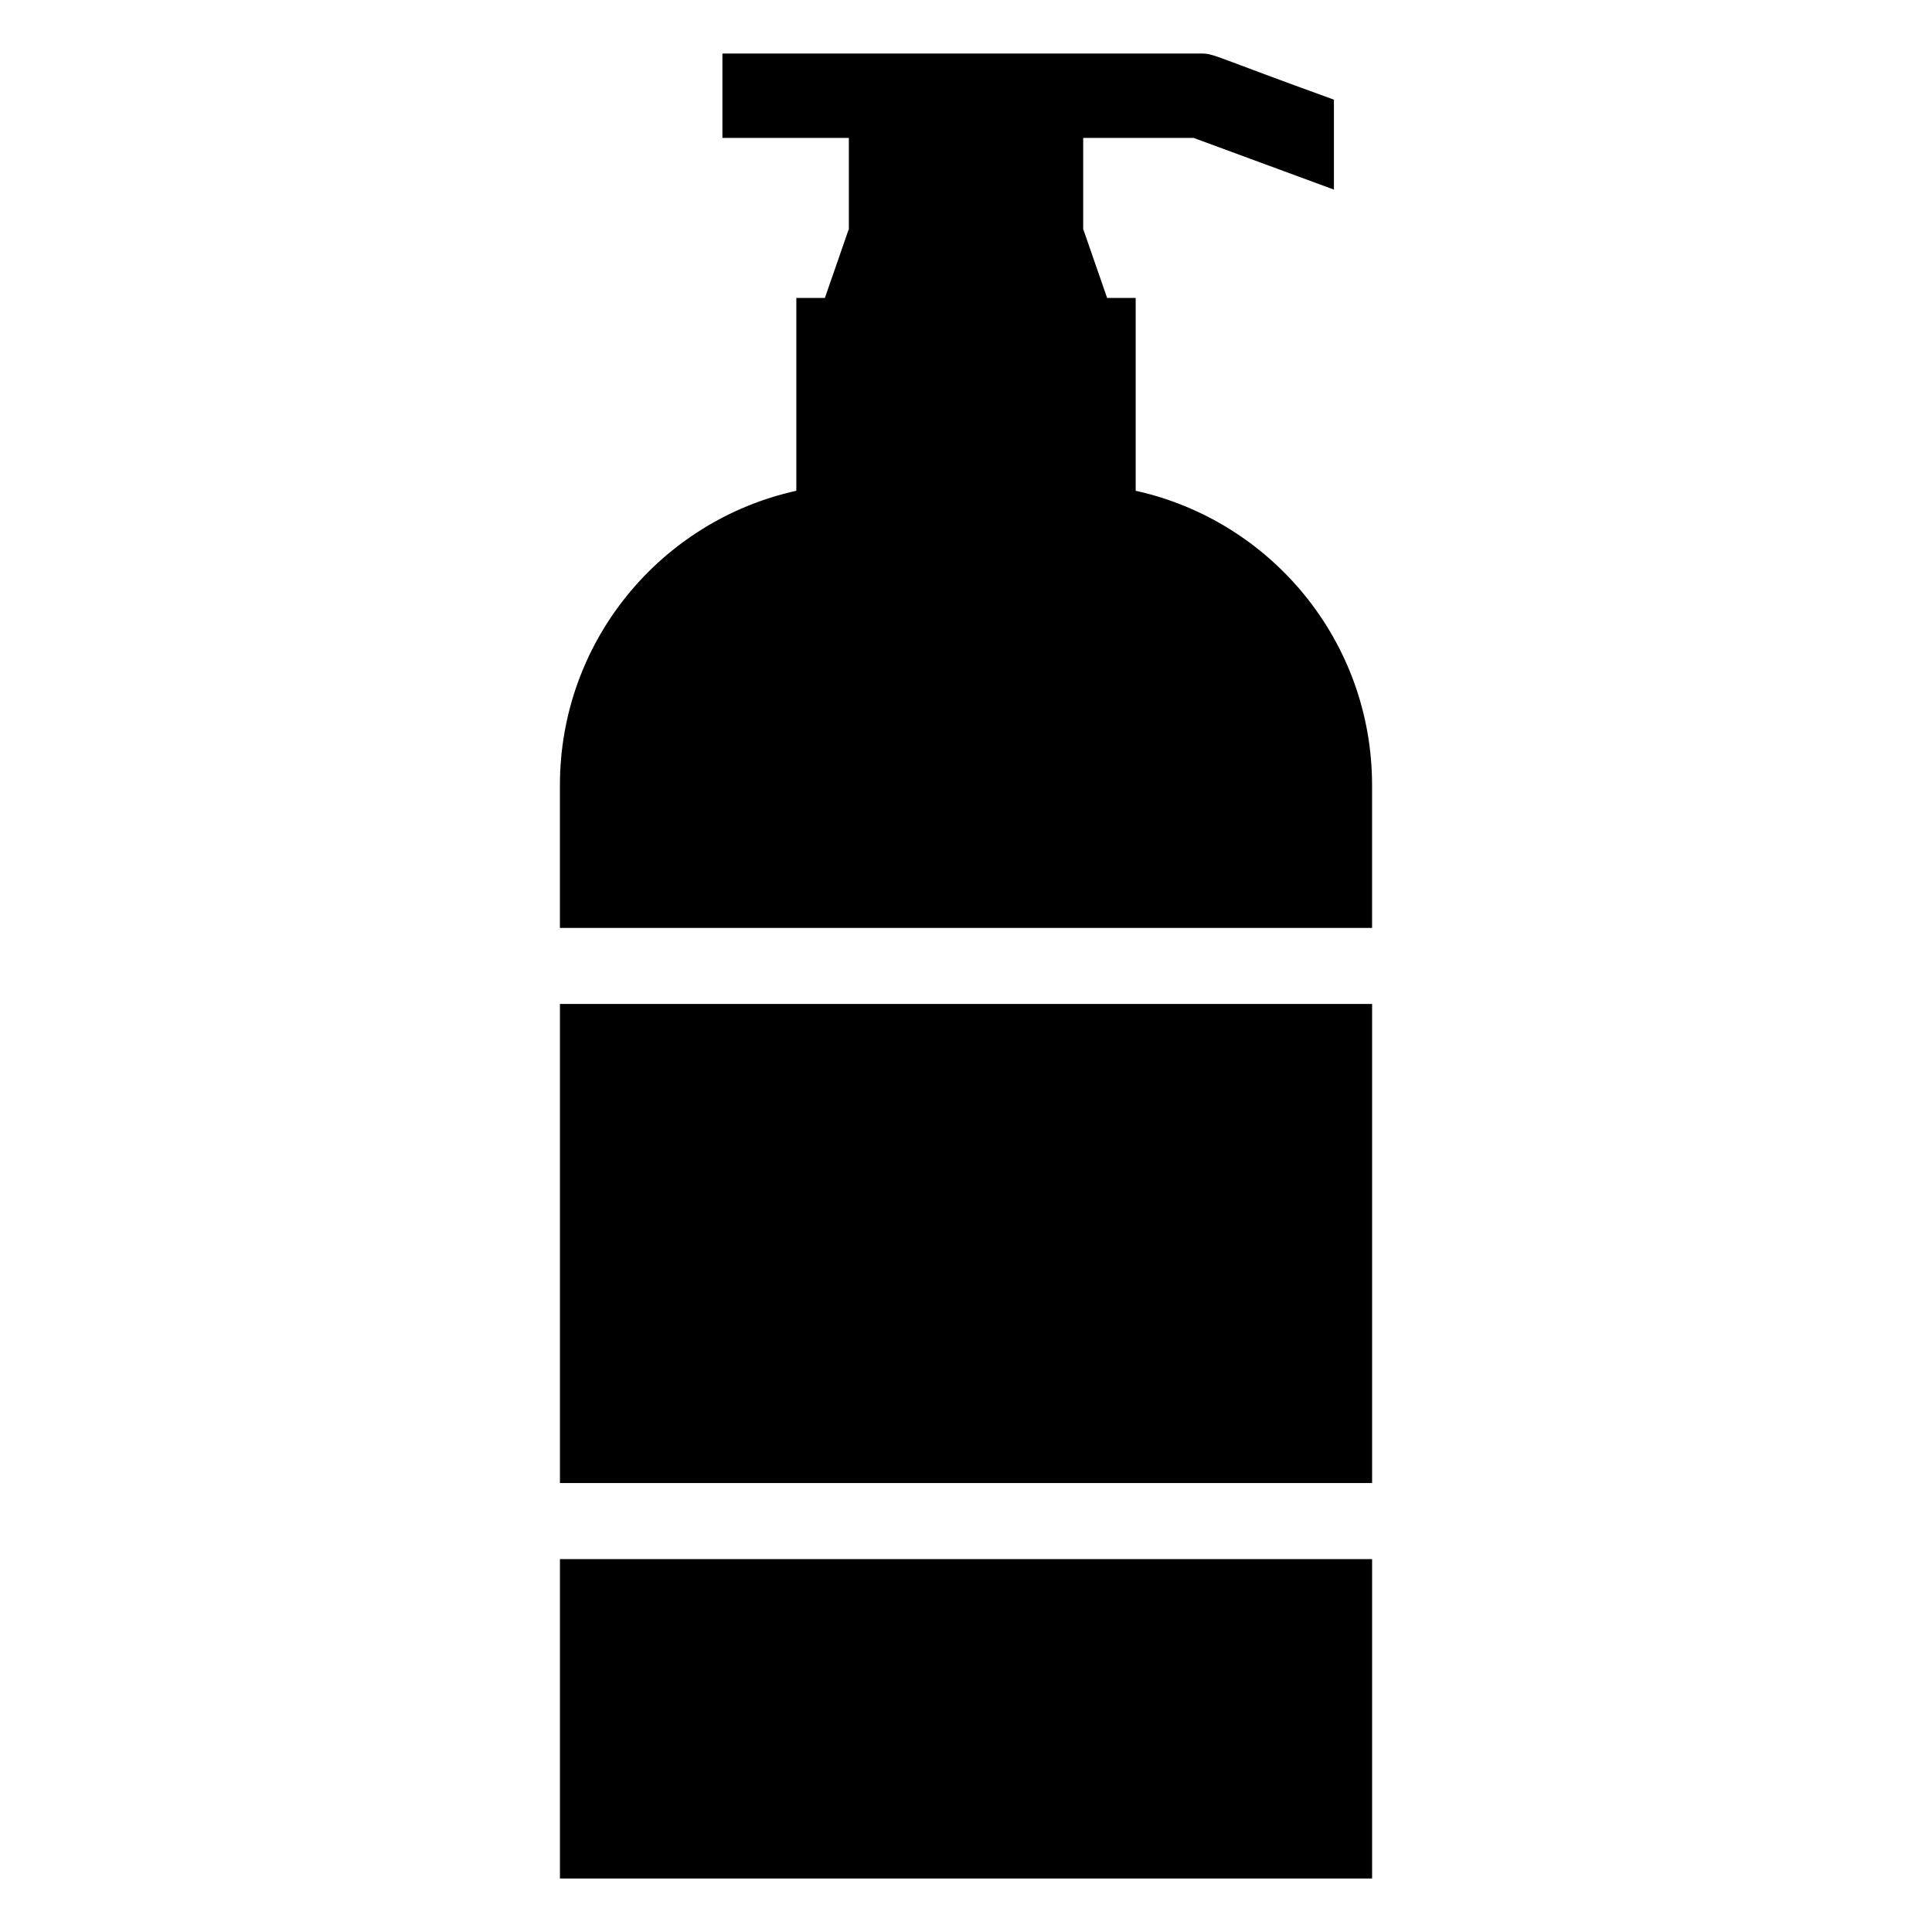
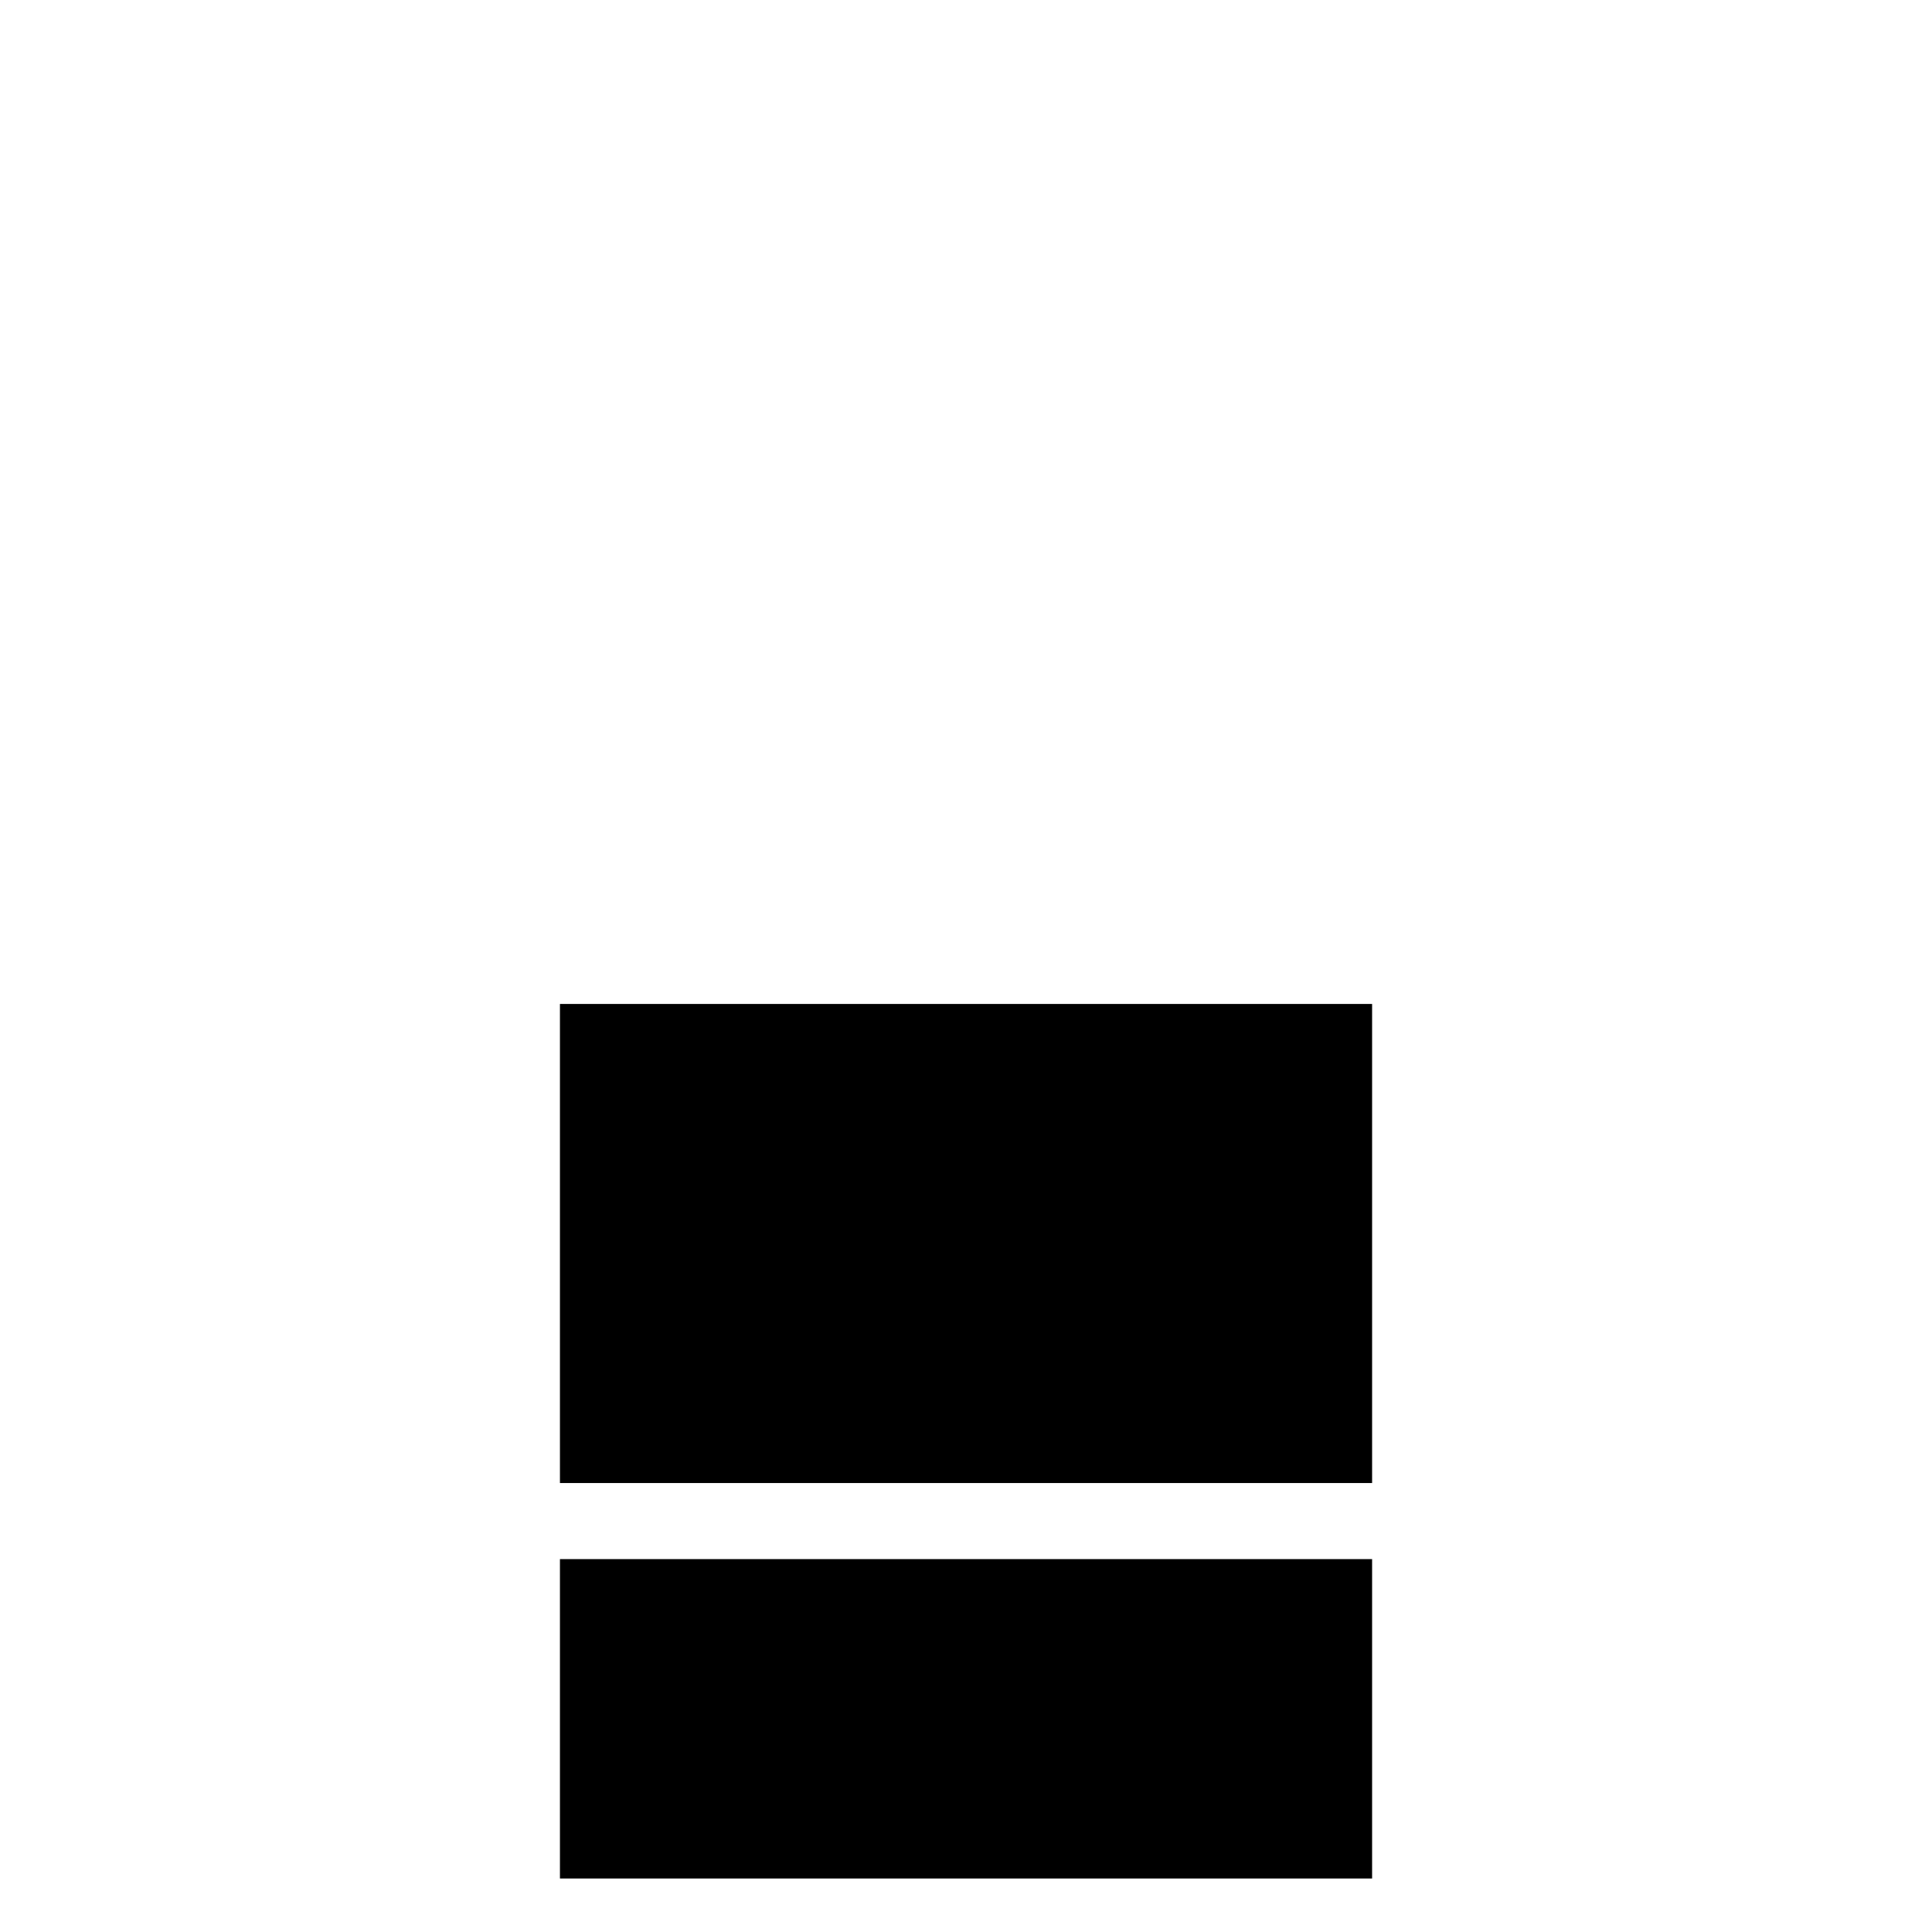
<svg xmlns="http://www.w3.org/2000/svg" fill="#000000" width="800px" height="800px" version="1.1" viewBox="144 144 512 512">
  <g>
    <path d="m292.39 410.06h215.23v126.96h-215.23z" />
    <path d="m292.39 557.18h215.23v84.641h-215.23z" />
-     <path d="m368.89 204.84-6.285 18.113h-7.57v51.105c-35.863 7.918-62.652 39.805-62.652 78.07v37.785h215.23v-37.785c0-38.266-26.789-70.145-62.648-78.066v-51.109h-7.57l-6.285-18.113h-0.055v-24.289h29.27l37.176 13.695v-23.836c-32.156-11.609-31.684-12.223-35.176-12.223h-126.88v22.367h33.508v24.289z" />
  </g>
</svg>